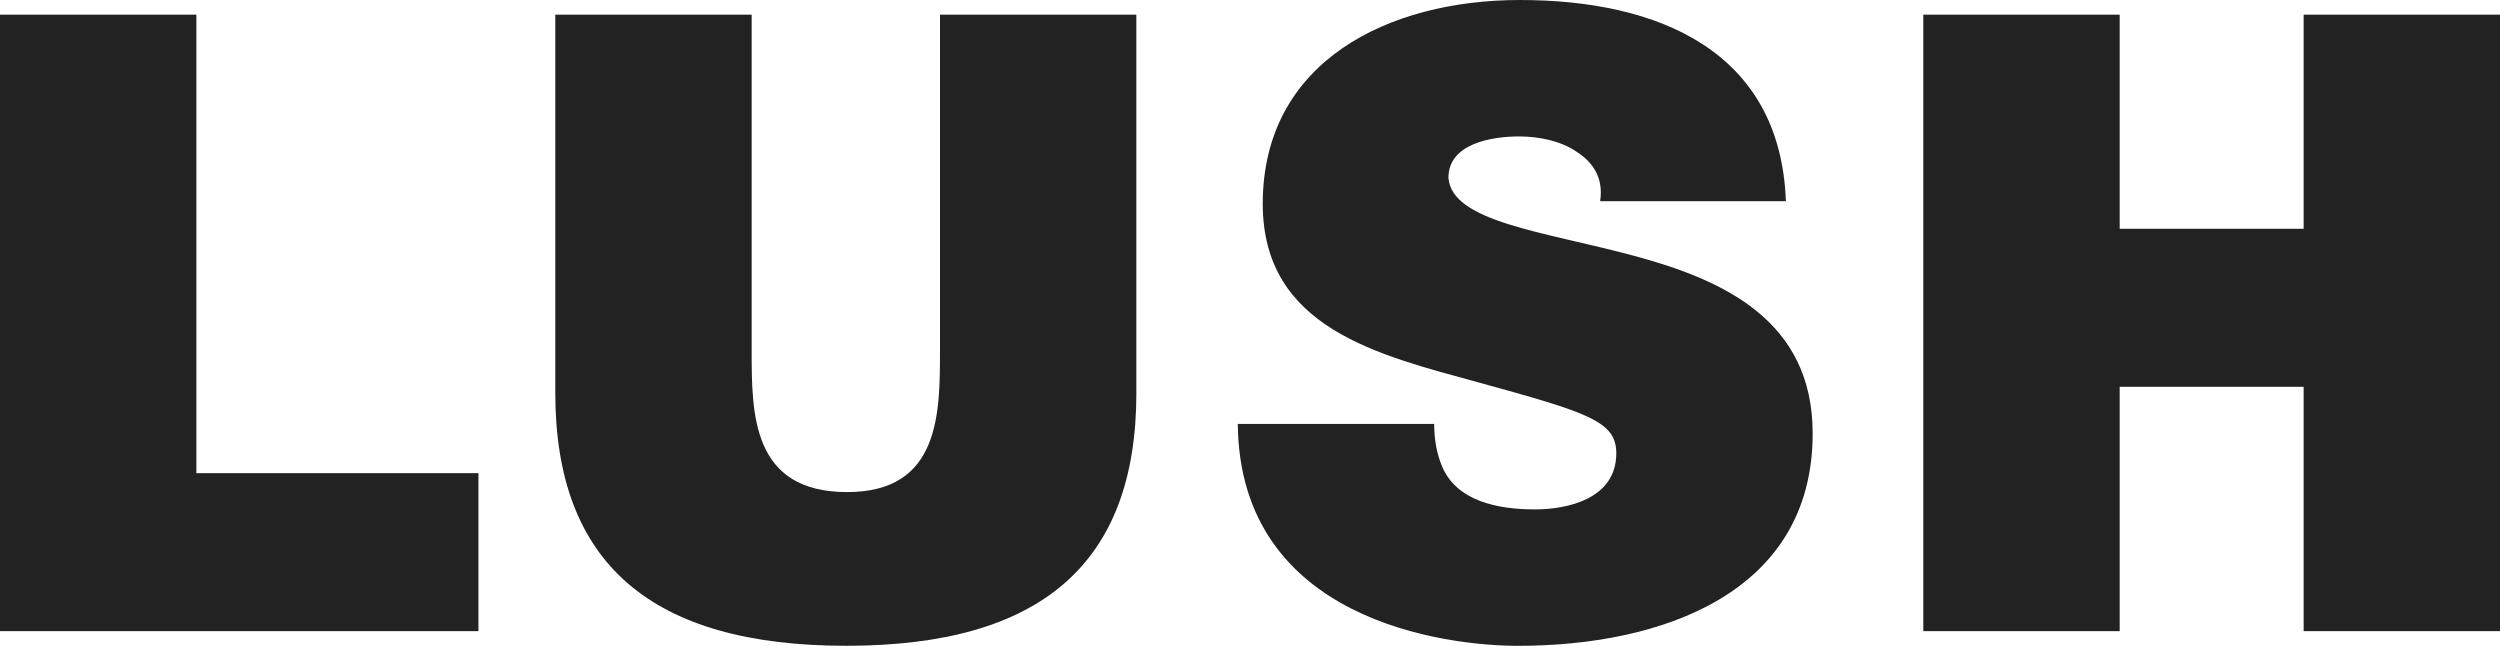
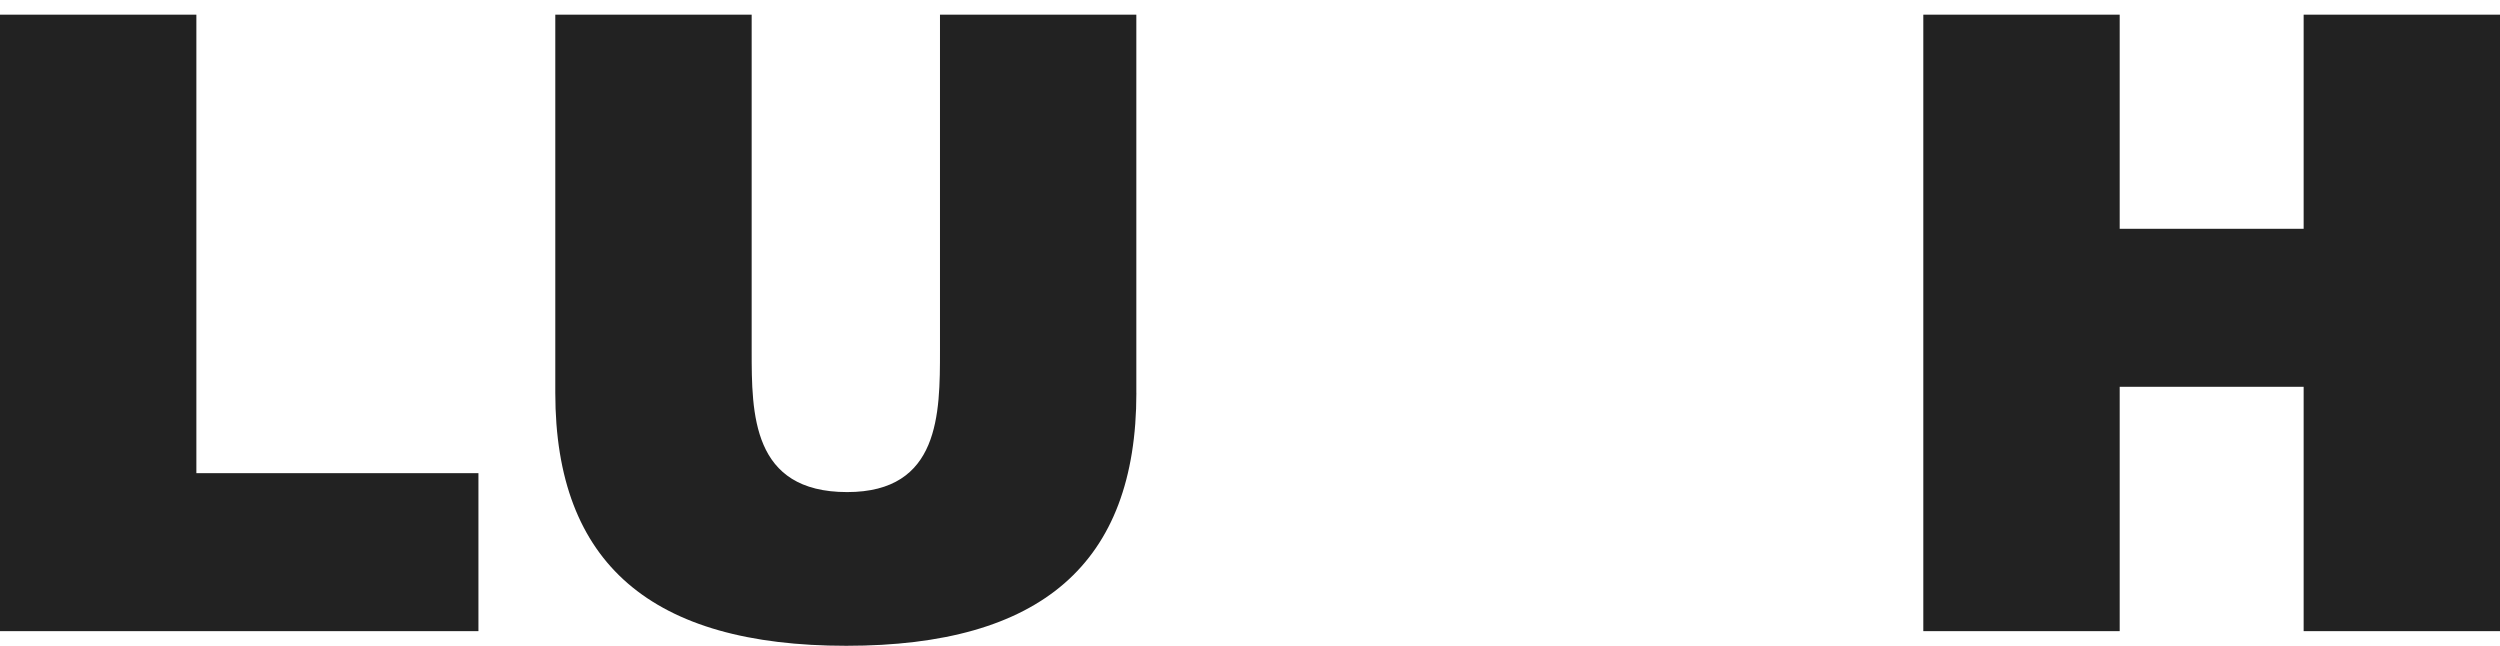
<svg xmlns="http://www.w3.org/2000/svg" width="120" height="31" viewBox="0 0 120 31" fill="none">
  <path d="M0 0.704V30.295H22.965V22.712H9.426V0.704H0Z" fill="#222222" />
  <path d="M54.546 18.856C54.546 27.063 49.962 30.998 40.622 30.998C31.284 30.998 26.654 27.063 26.654 18.856V0.704H36.08V16.825C36.08 19.851 36.08 23.62 40.663 23.62C45.119 23.62 45.119 19.849 45.119 16.825V0.704H54.544V18.856H54.546Z" fill="#222222" />
-   <path d="M68.84 20.35C68.84 21.096 68.969 21.757 69.183 22.297C69.869 24.079 71.927 24.451 73.682 24.451C75.224 24.451 77.582 23.955 77.582 21.757C77.582 20.224 76.253 19.811 70.981 18.36C66.14 17.033 60.612 15.749 60.612 9.78C60.612 2.942 66.653 0 72.952 0C79.591 0 85.462 2.446 85.722 9.656H76.807C76.978 8.537 76.459 7.79 75.694 7.296C74.925 6.756 73.853 6.549 72.911 6.549C71.623 6.549 69.524 6.879 69.524 8.537C69.695 10.653 74.067 11.107 78.394 12.268C82.722 13.428 87.008 15.376 87.008 20.806C87.008 28.514 79.678 31 72.868 31C69.397 31 59.502 29.797 59.414 20.35H68.84Z" fill="#222222" />
  <path d="M110.575 0.704V10.982H101.745V0.704H92.319V30.295H101.745V18.566H110.575V30.295H120V0.704H110.575Z" fill="#222222" />
</svg>